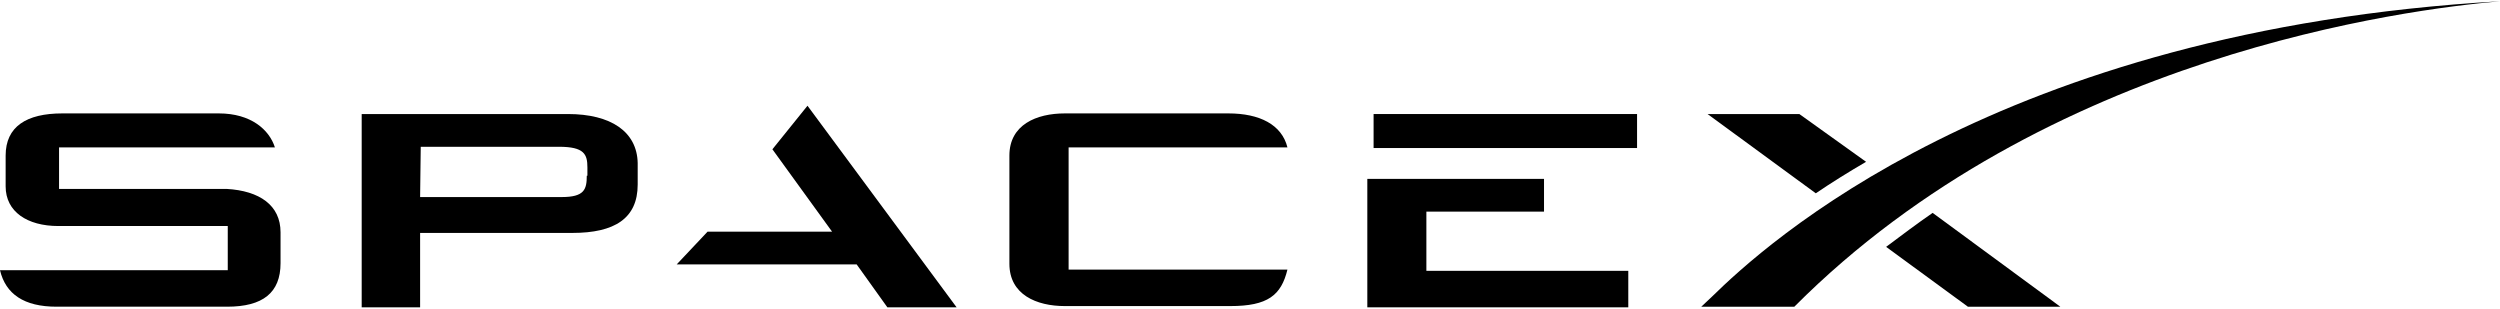
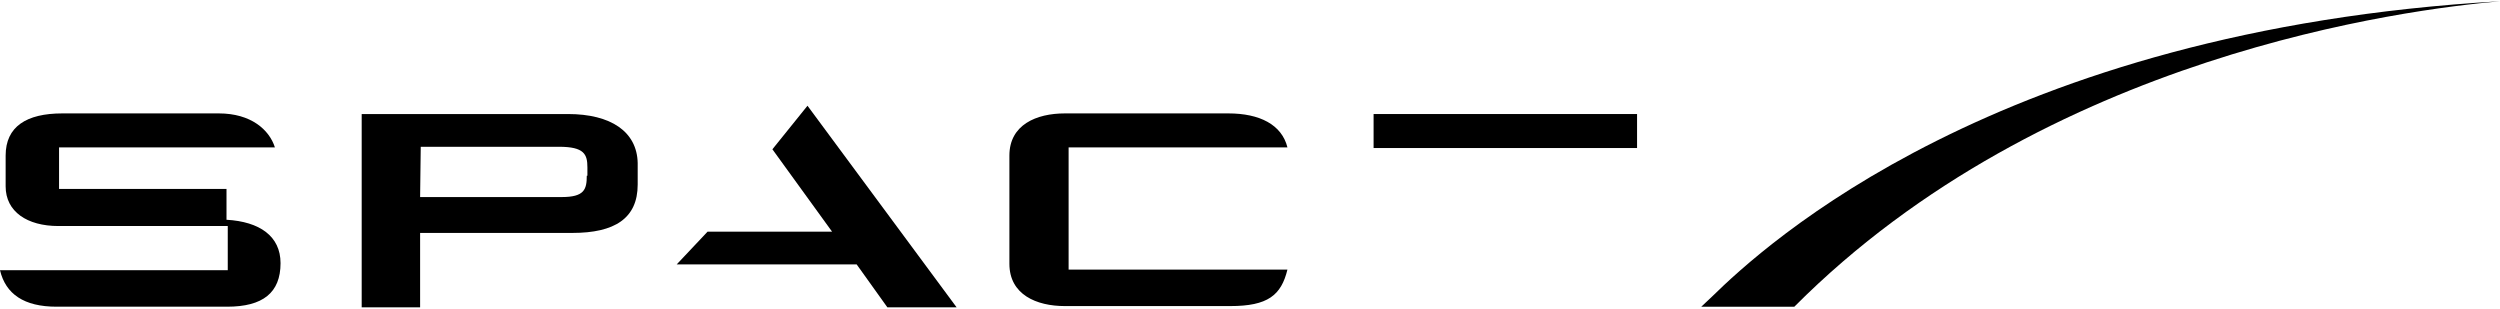
<svg xmlns="http://www.w3.org/2000/svg" version="1.2" viewBox="0 0 1596 197" width="1596" height="197">
  <title>SpaceX_logo_black-svg</title>
  <style>
		.s0 { fill: #000000 } 
	</style>
  <g id="Layer">
-     <path id="Layer" class="s0" d="m144.6 120.6h-106.9v-26.5h137.8c-3.6-11.3-15.3-21.7-35.8-21.7h-99.9c-22.9 0-36.2 8.4-36.2 26.9v19.7c0 16.1 13.7 25.3 33.7 25.3h108.1v28.2h-145.4c3.6 15.2 15.3 23.3 36.1 23.3h108.9c22.8 0 34.1-8.9 34.1-27.8v-19.7c0-17.2-13.3-26.5-34.5-27.7z" />
+     <path id="Layer" class="s0" d="m144.6 120.6h-106.9v-26.5h137.8c-3.6-11.3-15.3-21.7-35.8-21.7h-99.9c-22.9 0-36.2 8.4-36.2 26.9v19.7c0 16.1 13.7 25.3 33.7 25.3h108.1v28.2h-145.4c3.6 15.2 15.3 23.3 36.1 23.3h108.9c22.8 0 34.1-8.9 34.1-27.8c0-17.2-13.3-26.5-34.5-27.7z" />
  </g>
  <g id="Layer">
    <path id="Layer" fill-rule="evenodd" class="s0" d="m407.1 104.1v13.7c0 21.7-14.8 30.9-41.7 30.9h-97.2v47.5h-37.3v-123.4h131.7c27.3 0 44.1 11.2 44.5 31.3zm-32.1 8.1v-5.3c0-8.4-2-13.2-18.1-13.2h-88.3l-0.4 32.1h90.4c14.4 0 16-4.8 16-13.6z" />
  </g>
  <g id="Layer">
    <path id="Layer" class="s0" d="m515.5 67.5l-22.4 27.8 38.1 52.6h-79.5l-19.7 20.9h114.9l19.6 27.4h44.2z" />
  </g>
  <g id="Layer">
    <path id="Layer" class="s0" d="m682.2 94.1h139.7c-3.6-14.5-17.7-21.7-37.7-21.7h-104.4c-18.1 0-35.4 7.2-35.4 26.9v69.1c0 19.7 17.3 27 35.4 27h105.6c24 0 32.5-6.9 36.5-23.3h-139.7z" />
  </g>
  <g id="Layer">
-     <path id="Layer" class="s0" d="m910.6 172.9v-37.8h75.1v-20.9h-112.8v82h166.6v-23.3z" />
    <path id="Layer" class="s0" d="m876.9 72.8h168.2v21.7h-168.2z" />
  </g>
  <g id="Layer">
-     <path id="Layer" class="s0" d="m1148.7 72.8h-58.6l69.1 50.6c10-6.8 21.6-14 32.1-20.1zm85.1 63.1c-10 6.9-20.1 14.5-29.7 21.7l52.2 38.2h59z" />
-   </g>
+     </g>
  <g id="Layer">
    <path id="Layer" class="s0" d="m1596 0.8c-321.2 18.5-469.8 156-503.1 188.6l-6.8 6.4h59.4c160.6-161.2 391.5-189.8 450.5-195z" />
  </g>
</svg>